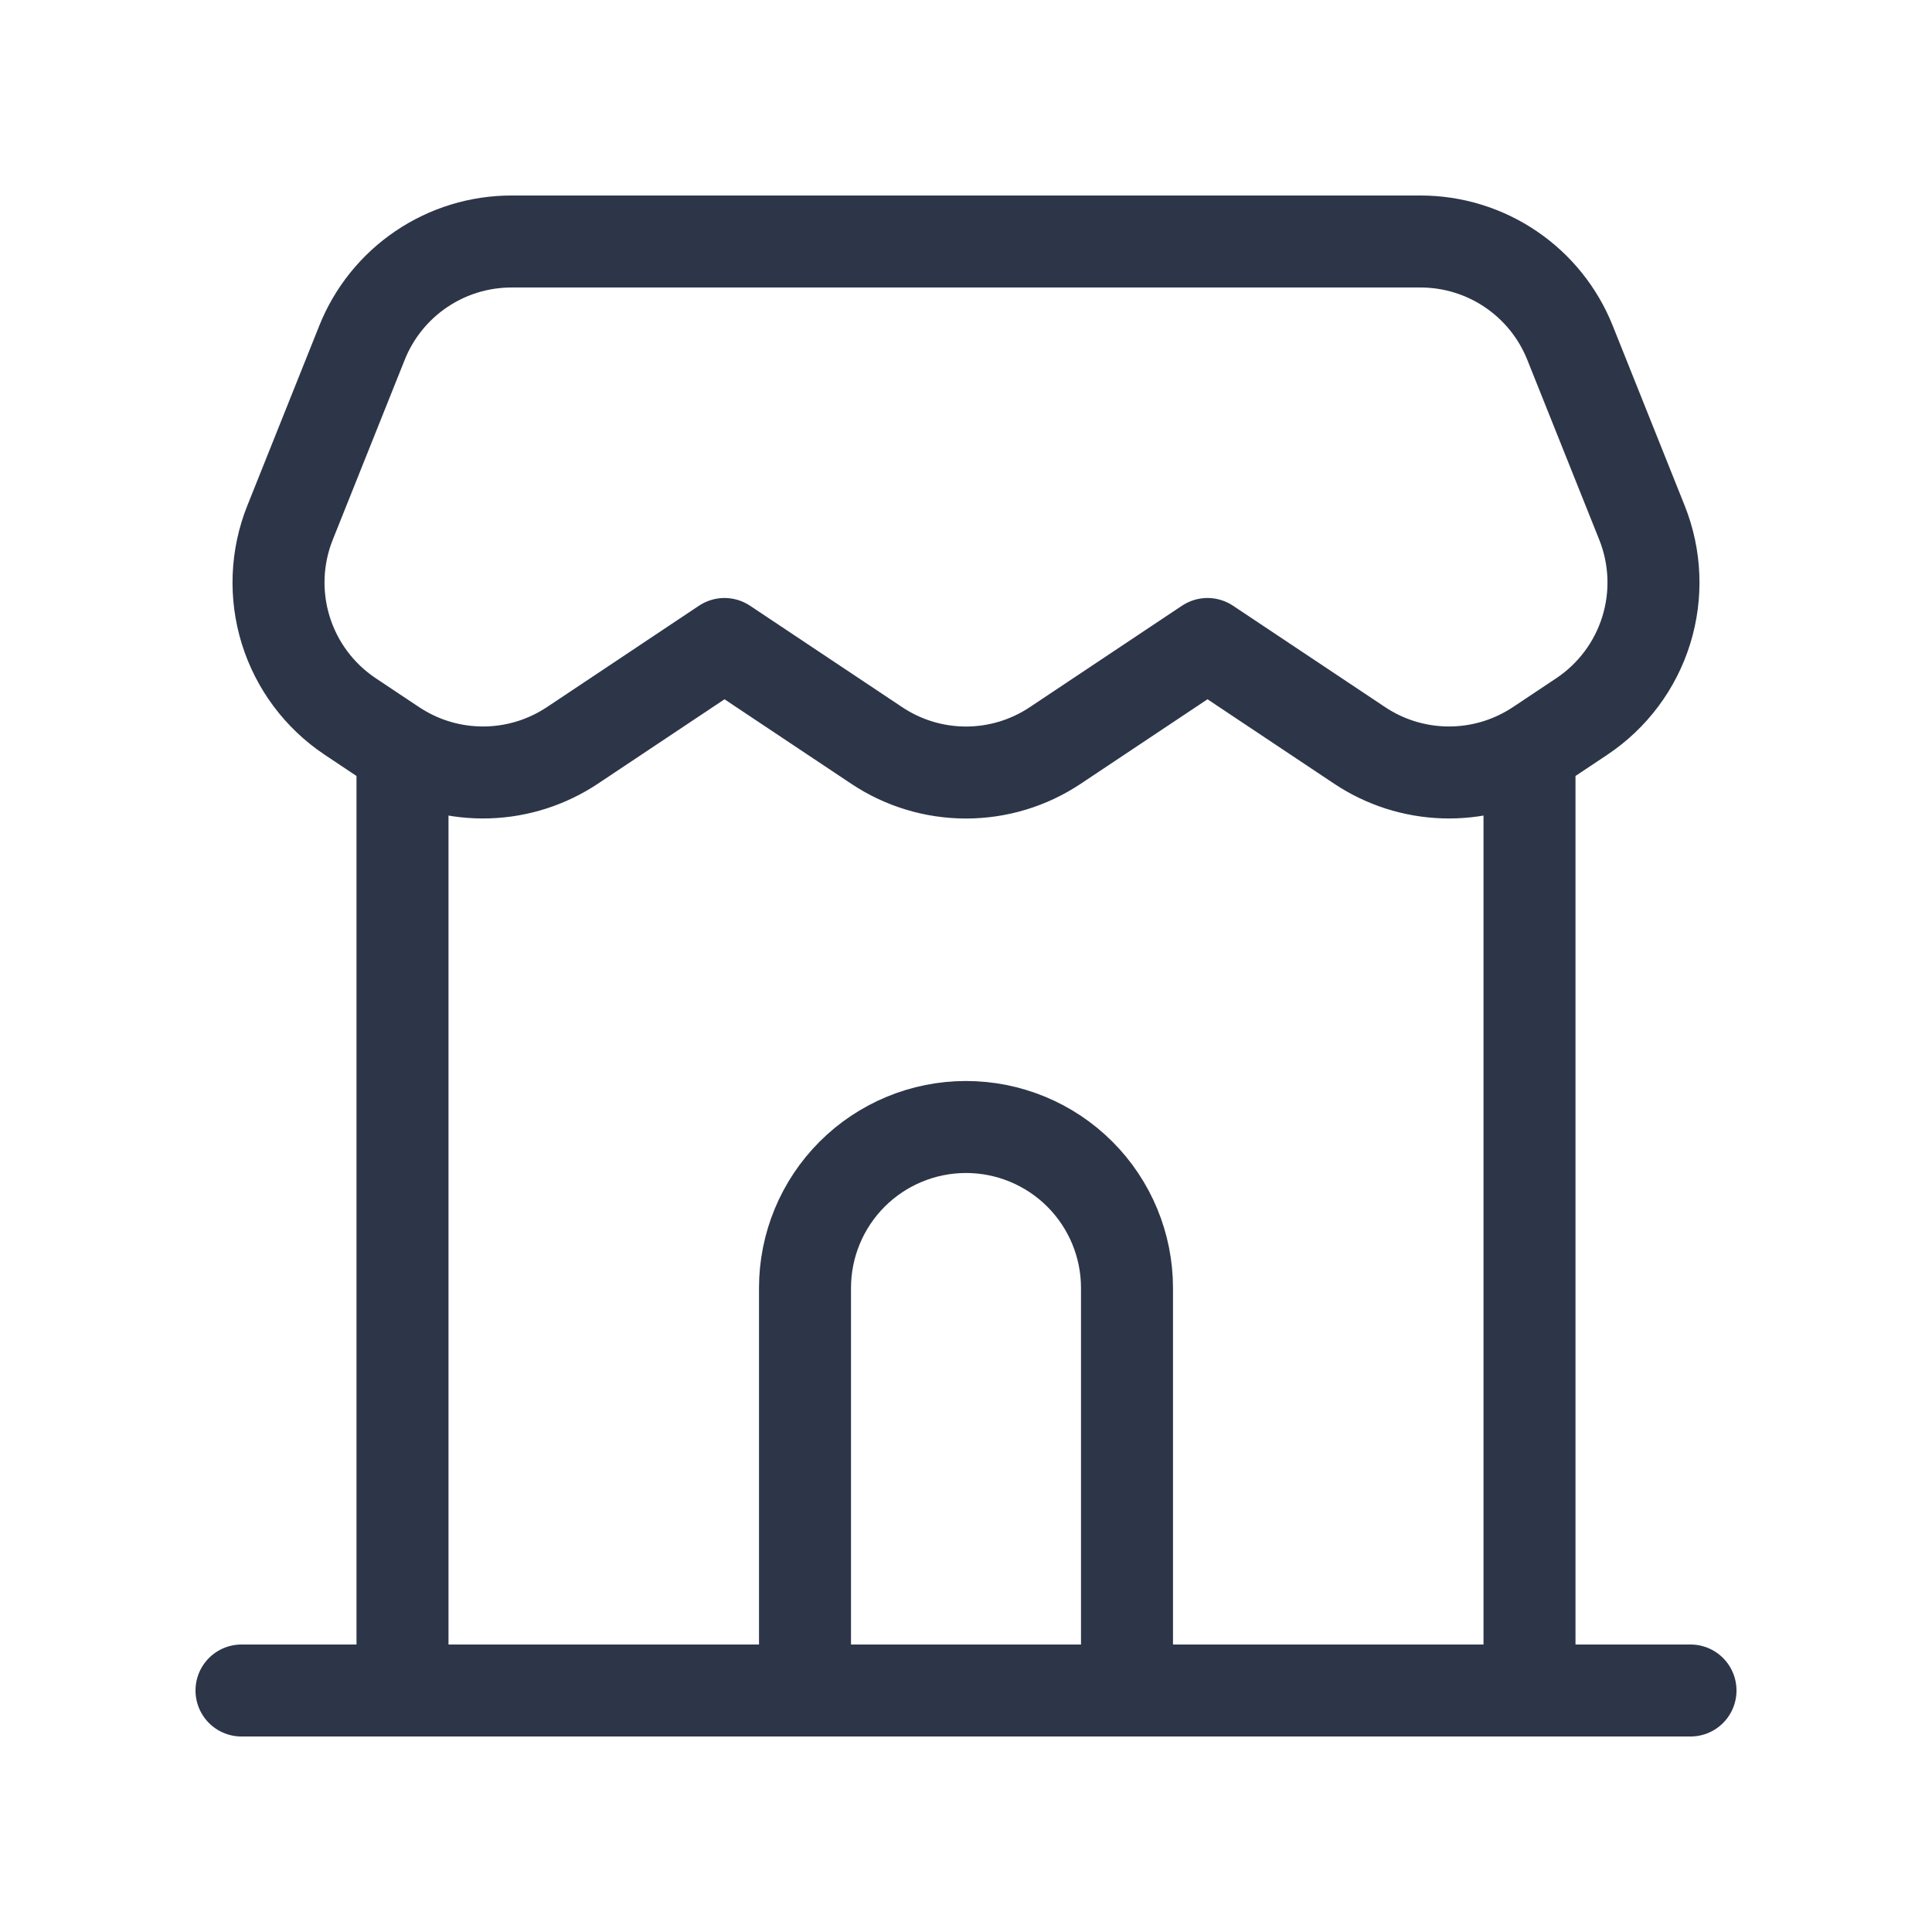
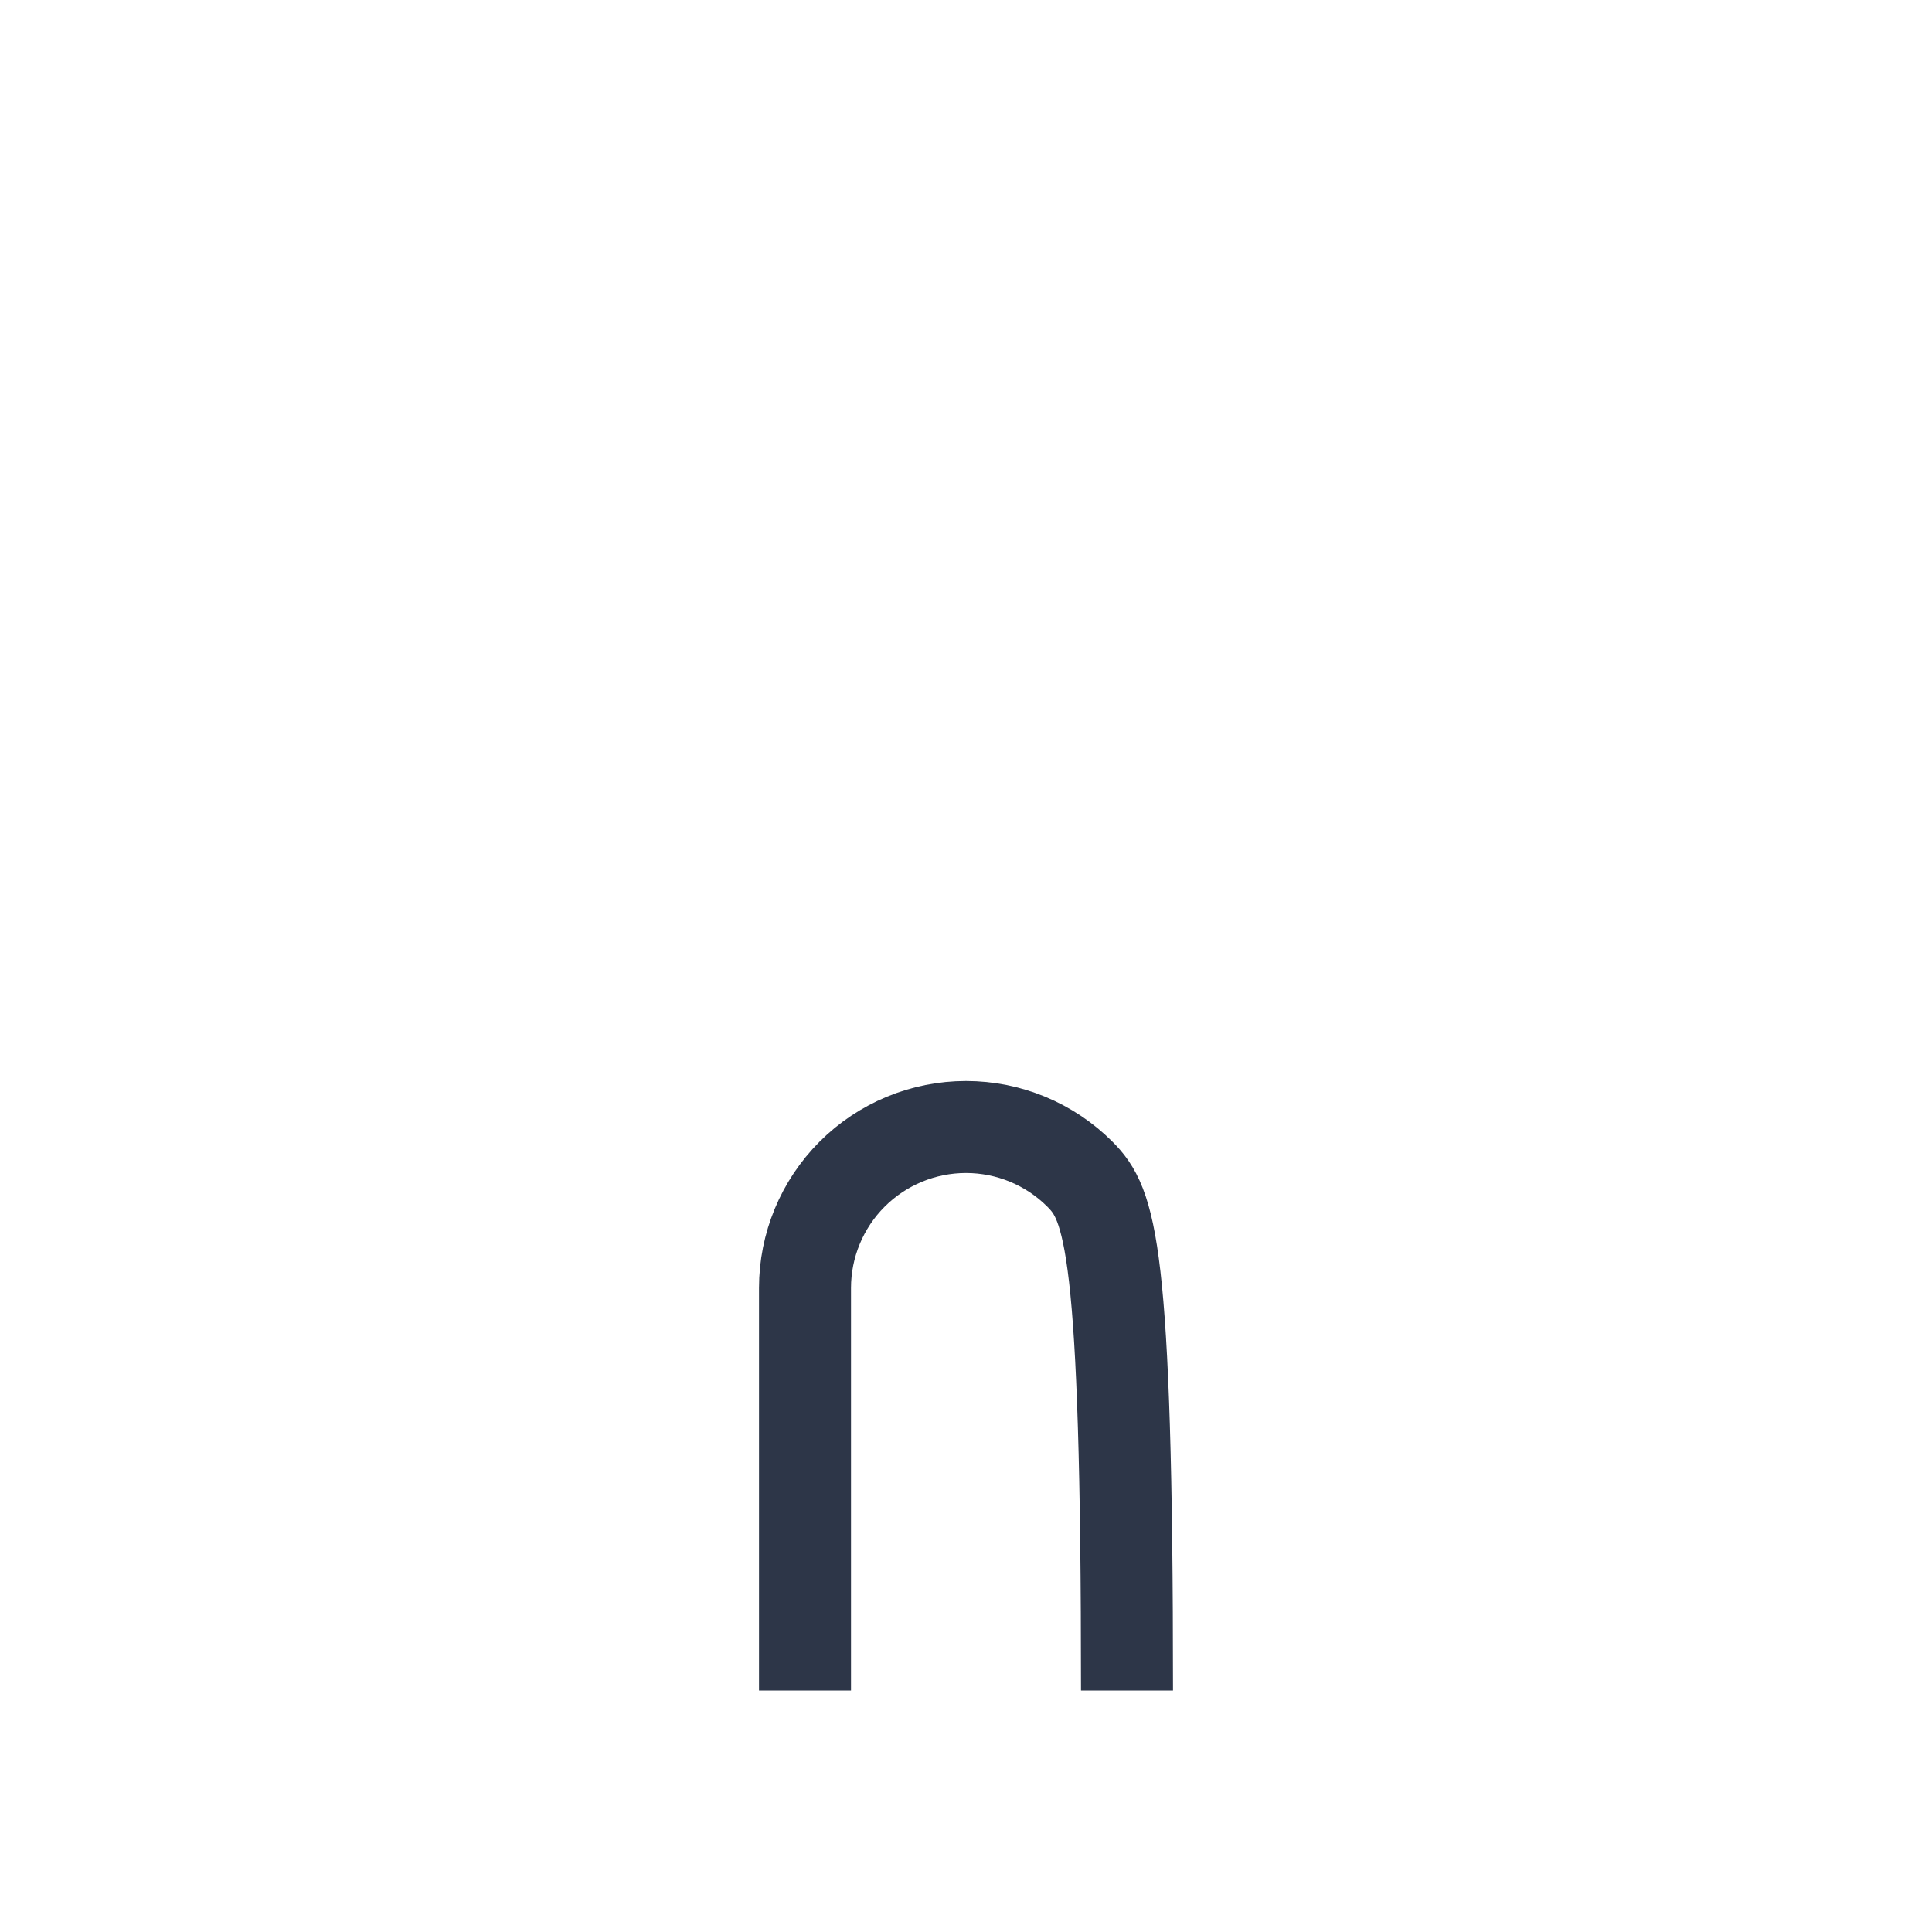
<svg xmlns="http://www.w3.org/2000/svg" width="42" height="42" viewBox="0 0 42 42" fill="none">
-   <path d="M5.25 36.75H8.75M8.75 36.75H33.25M8.75 36.75V16.324M36.75 36.75H33.25M33.25 36.75V16.324M8.75 16.324C8.685 16.286 8.62 16.247 8.557 16.205L7.612 15.575C6.944 15.129 6.45 14.468 6.212 13.701C5.974 12.934 6.007 12.108 6.305 11.363L7.87 7.45C8.13 6.8 8.578 6.244 9.157 5.852C9.737 5.459 10.42 5.25 11.12 5.25H30.881C31.58 5.25 32.263 5.459 32.843 5.852C33.422 6.244 33.87 6.8 34.13 7.45L35.695 11.363C35.993 12.108 36.026 12.934 35.788 13.701C35.55 14.468 35.056 15.129 34.388 15.575L33.443 16.205C33.38 16.247 33.315 16.286 33.25 16.324M8.75 16.324C9.315 16.651 9.961 16.812 10.613 16.791C11.266 16.77 11.899 16.567 12.443 16.205L15.75 14L19.058 16.205C19.633 16.589 20.309 16.794 21 16.794C21.691 16.794 22.367 16.589 22.942 16.205L26.25 14L29.558 16.205C30.101 16.567 30.734 16.77 31.387 16.791C32.039 16.812 32.685 16.651 33.25 16.324" stroke="#2D3648" stroke-width="2" stroke-linecap="round" stroke-linejoin="round" />
-   <path d="M24.5 36.75V28C24.5 27.072 24.131 26.181 23.475 25.525C22.819 24.869 21.928 24.5 21 24.5C20.072 24.5 19.181 24.869 18.525 25.525C17.869 26.181 17.5 27.072 17.5 28V36.75" stroke="#2D3648" stroke-width="2" />
+   <path d="M24.5 36.75C24.5 27.072 24.131 26.181 23.475 25.525C22.819 24.869 21.928 24.5 21 24.5C20.072 24.5 19.181 24.869 18.525 25.525C17.869 26.181 17.5 27.072 17.5 28V36.75" stroke="#2D3648" stroke-width="2" />
</svg>